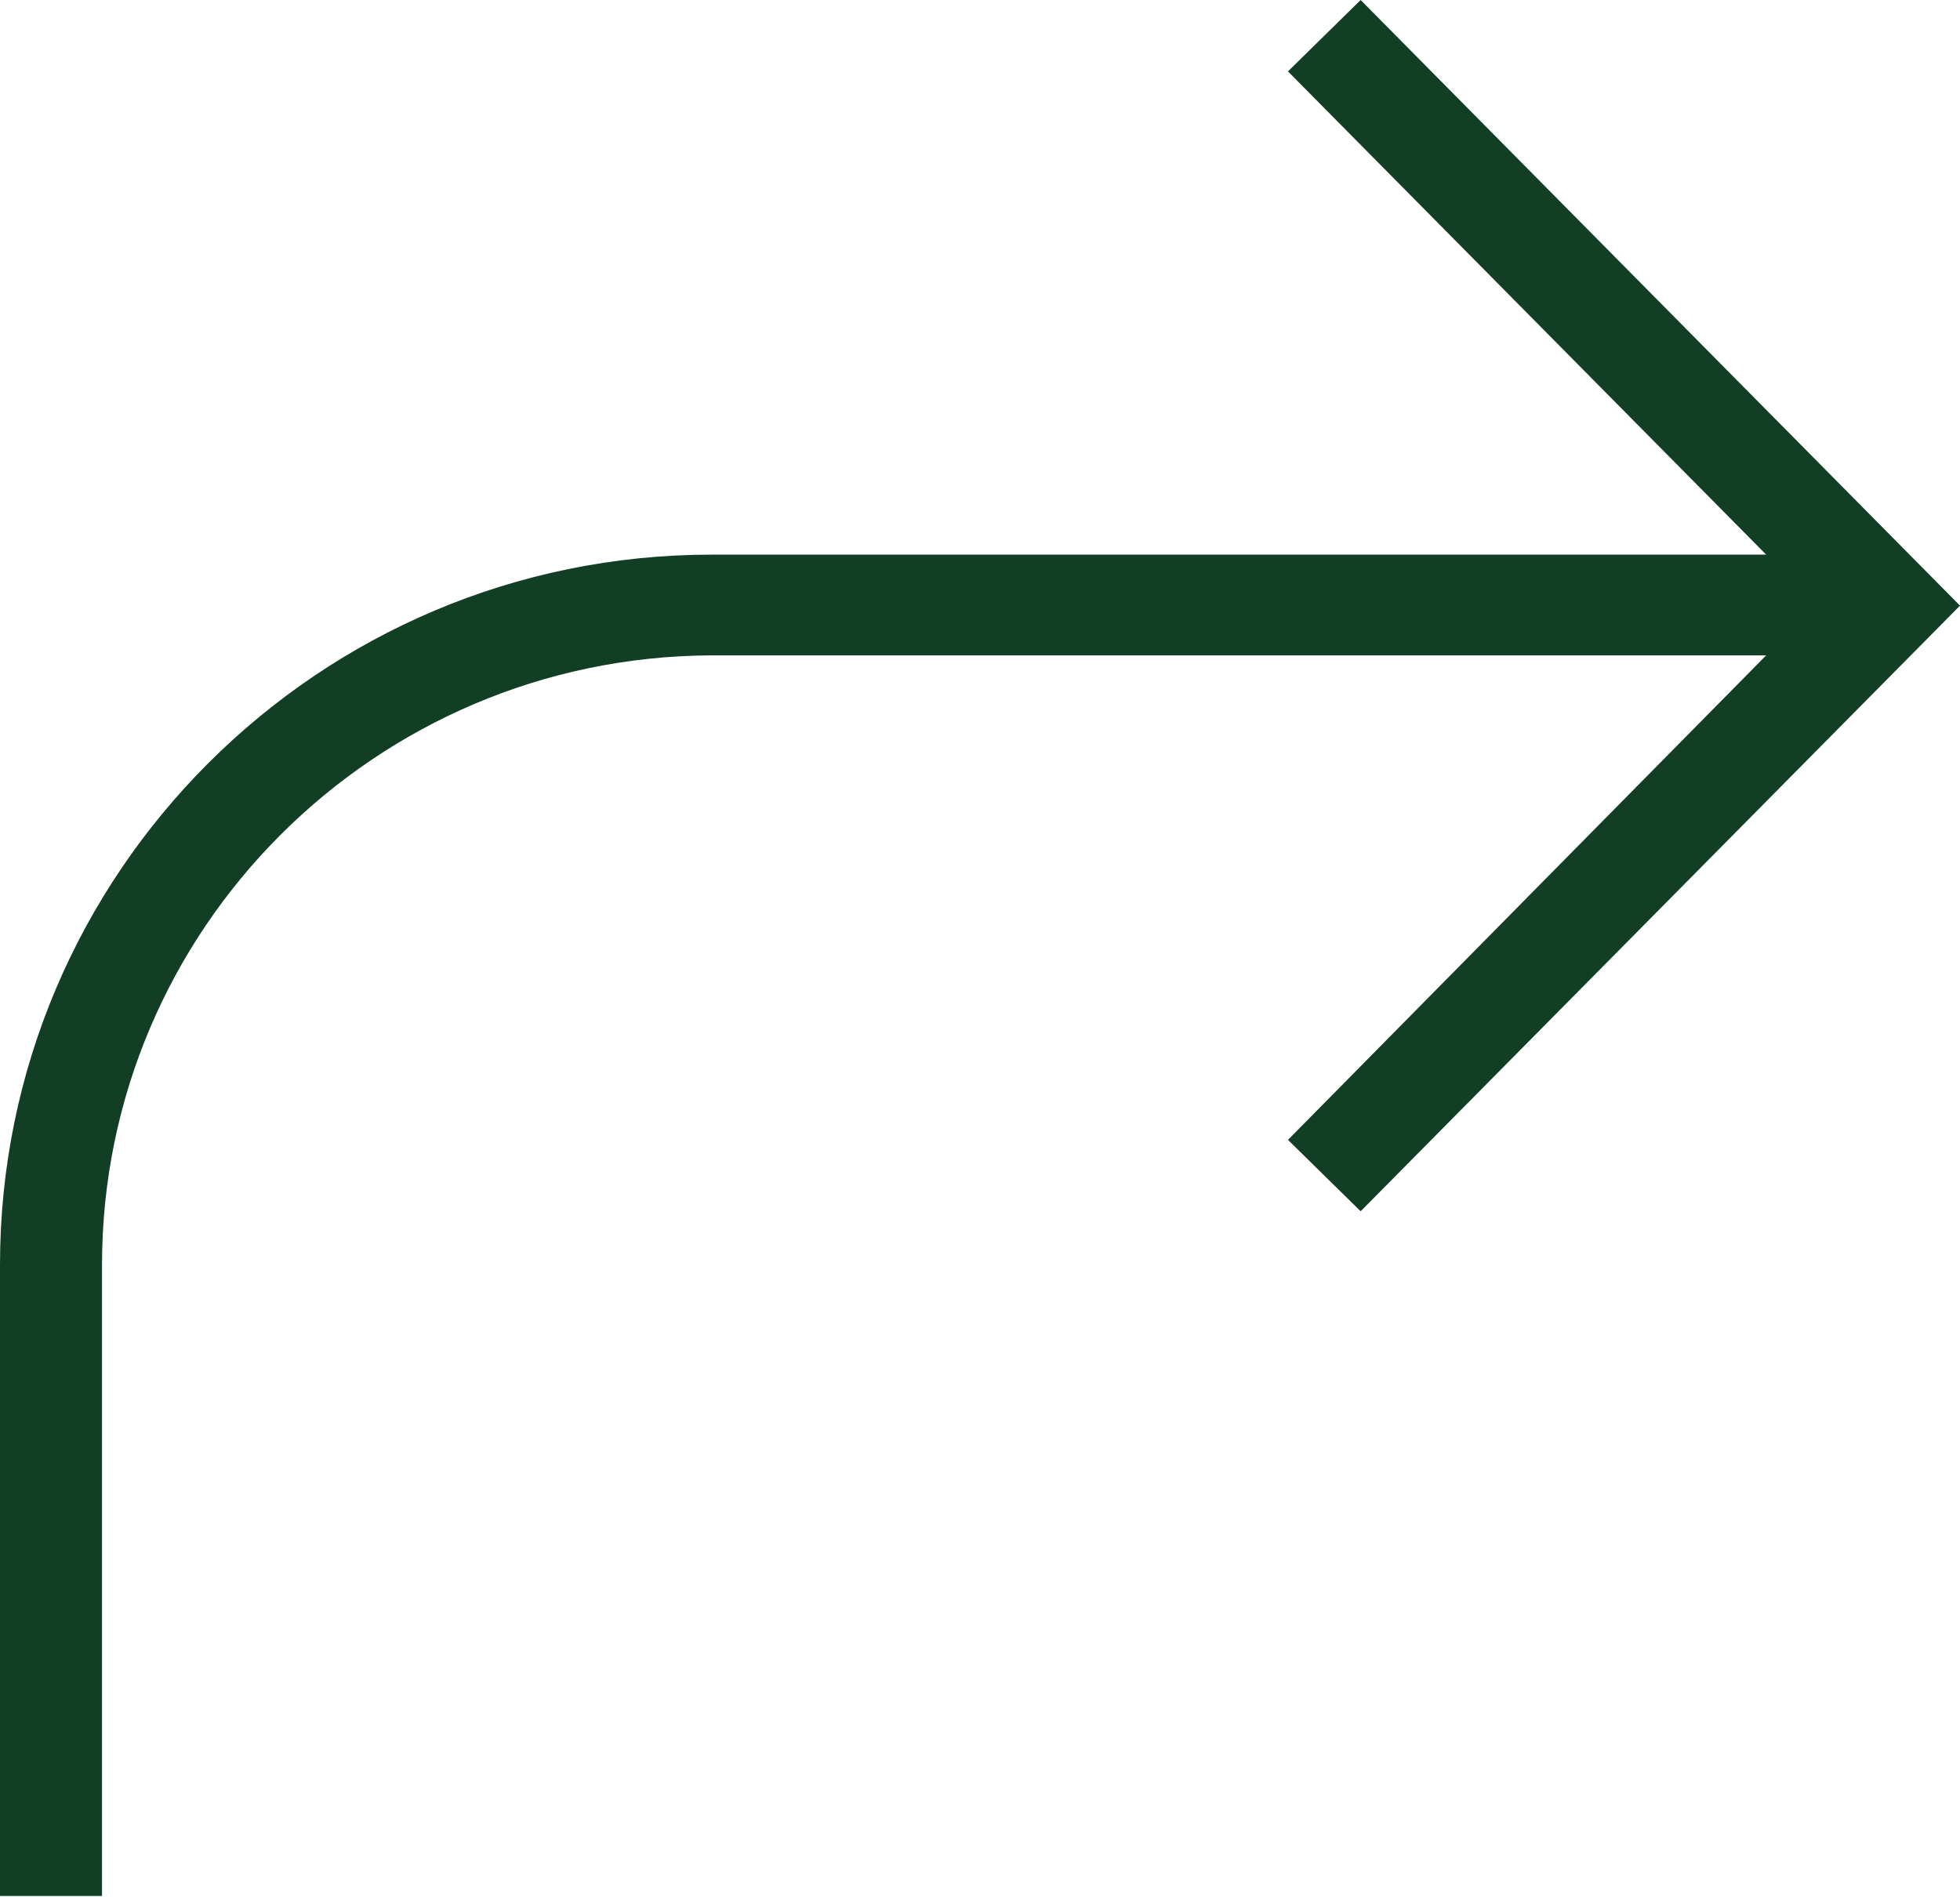
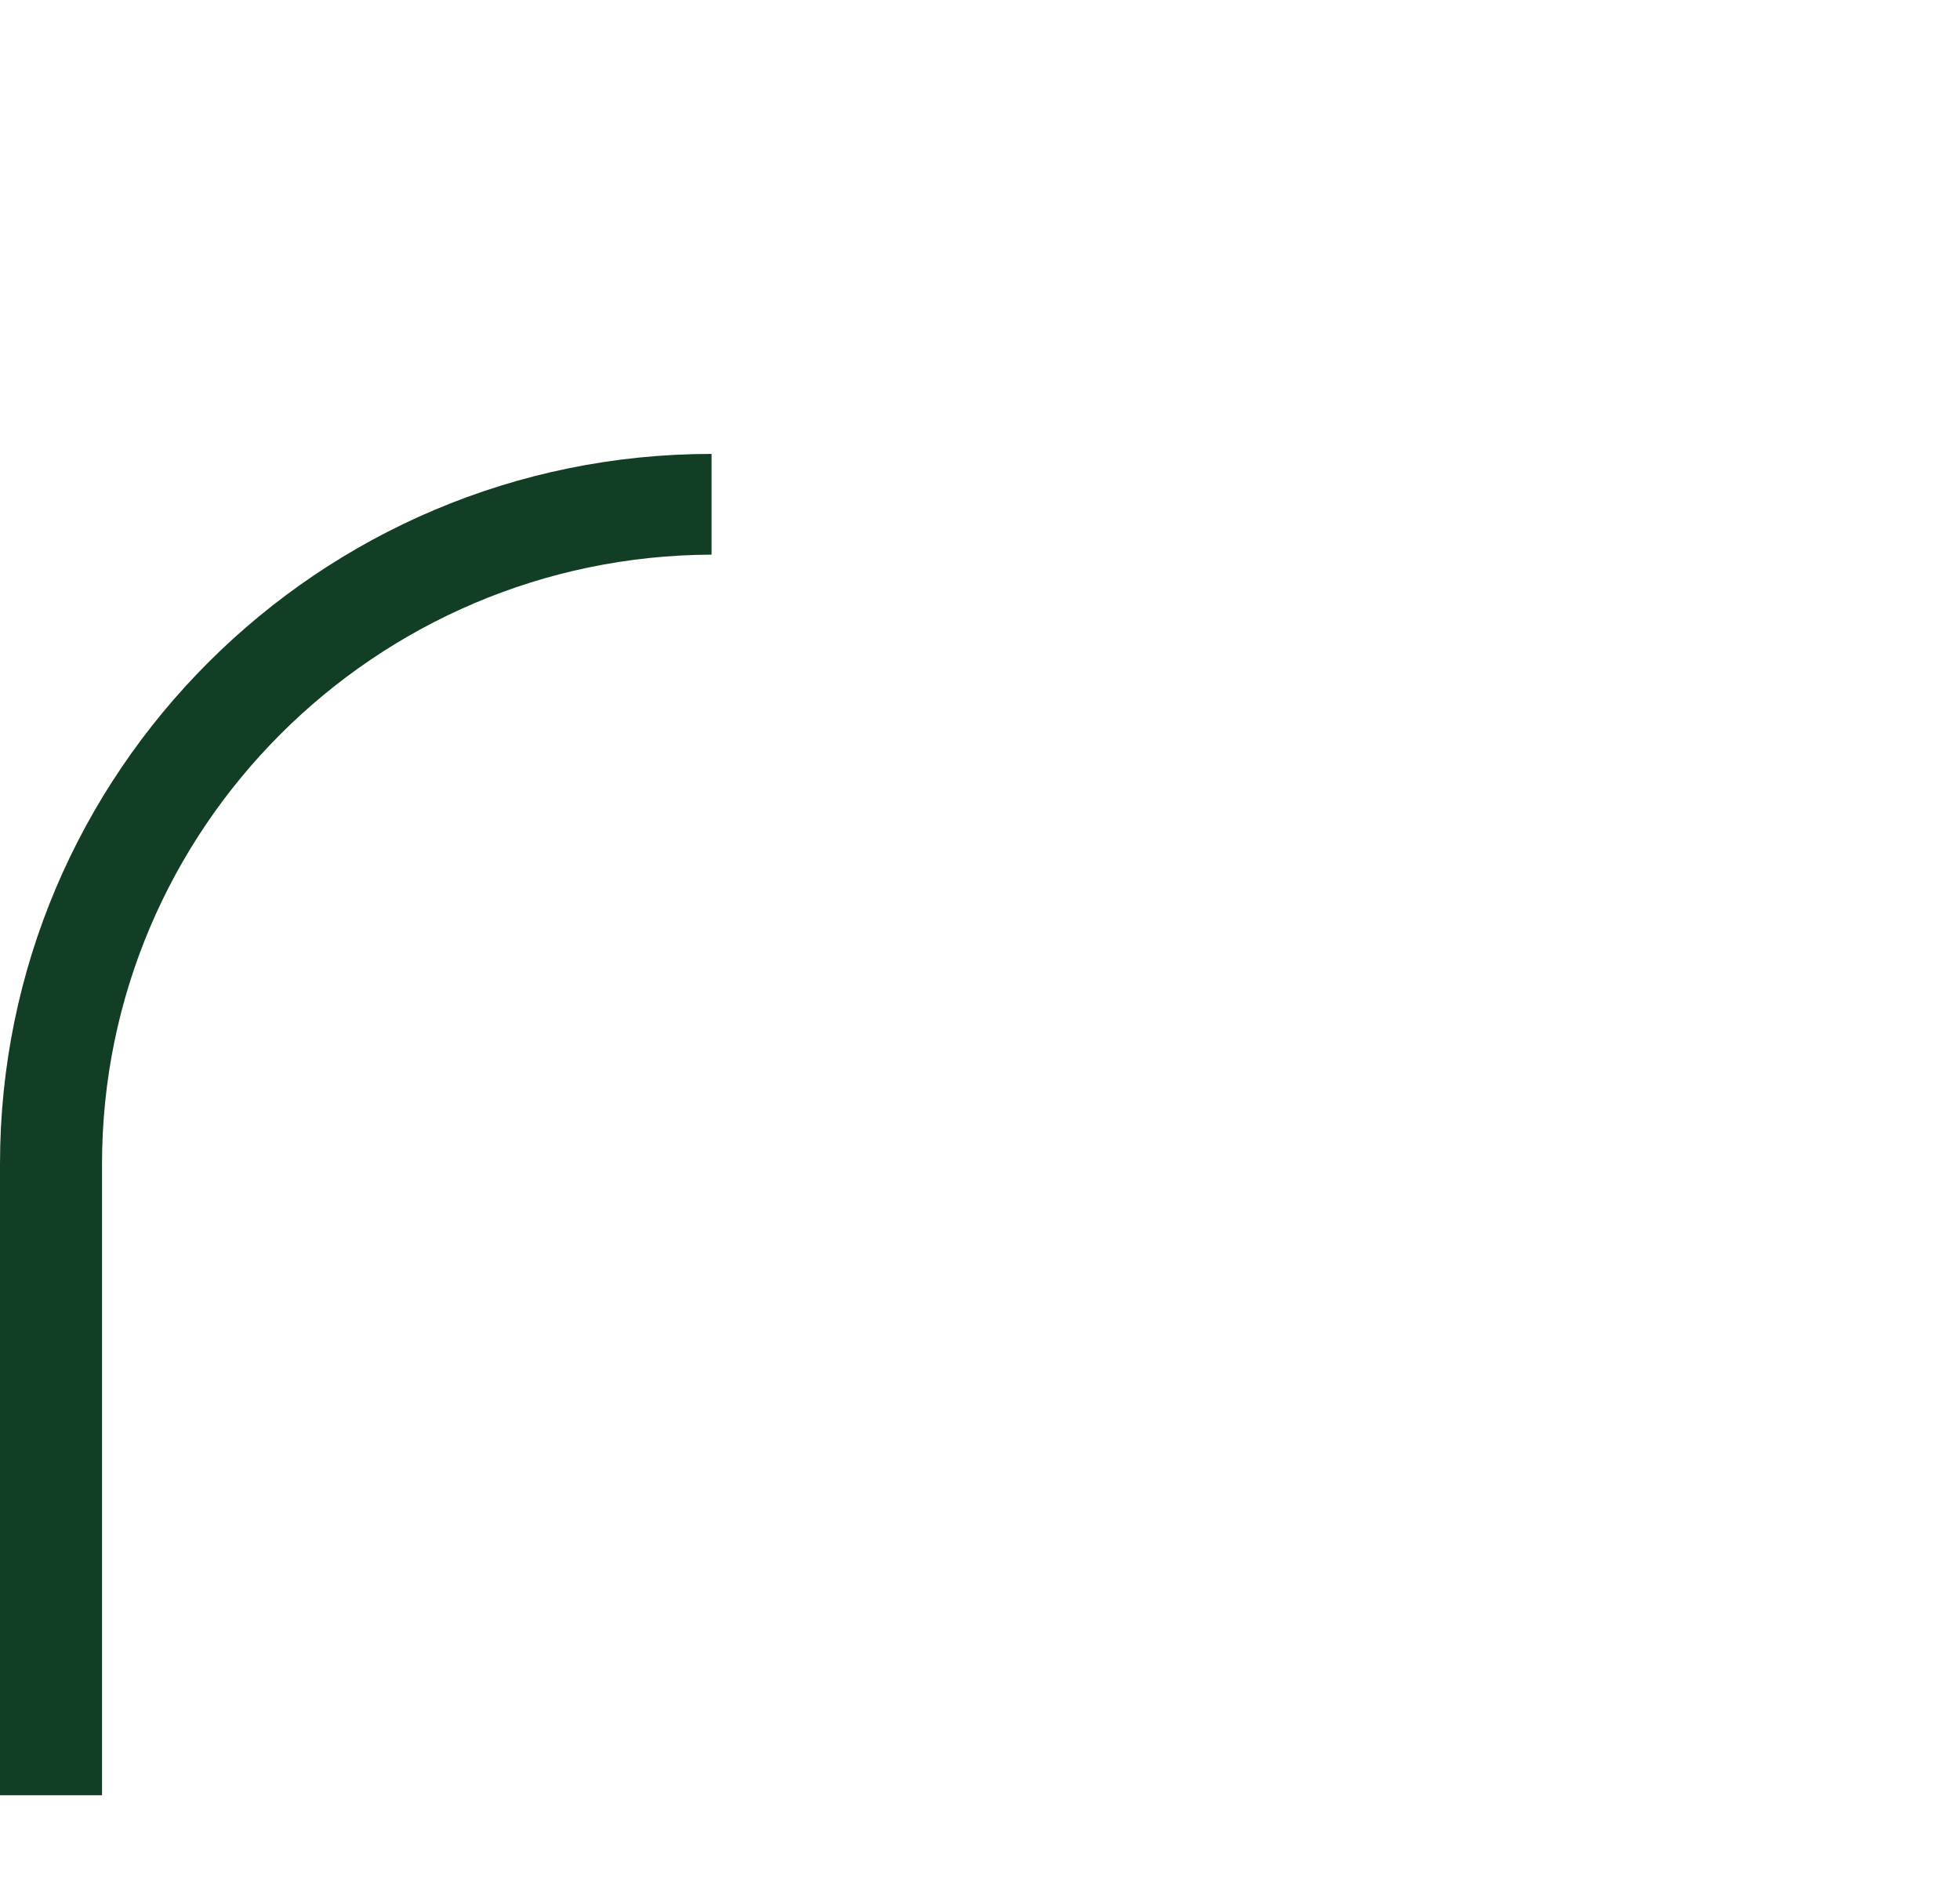
<svg xmlns="http://www.w3.org/2000/svg" enable-background="new 0 0 153.7 148.8" fill="#123e25" id="Layer_1" version="1.1" viewBox="0 0 153.7 148.8" x="0px" xml:space="preserve" y="0px">
  <g id="change1_1">
-     <path d="m55.8 43.5h82.7l-37.5-37.9 5.7-5.6 47 47.5-47 47.5-5.7-5.6 37.5-38h-82.7c-26.4 0.1-47.8 21.5-47.8 47.8v49.5h-8v-49.5c0-30.7 25-55.7 55.8-55.7z" fill="inherit" />
+     <path d="m55.8 43.5h82.7h-82.7c-26.4 0.1-47.8 21.5-47.8 47.8v49.5h-8v-49.5c0-30.7 25-55.7 55.8-55.7z" fill="inherit" />
  </g>
</svg>